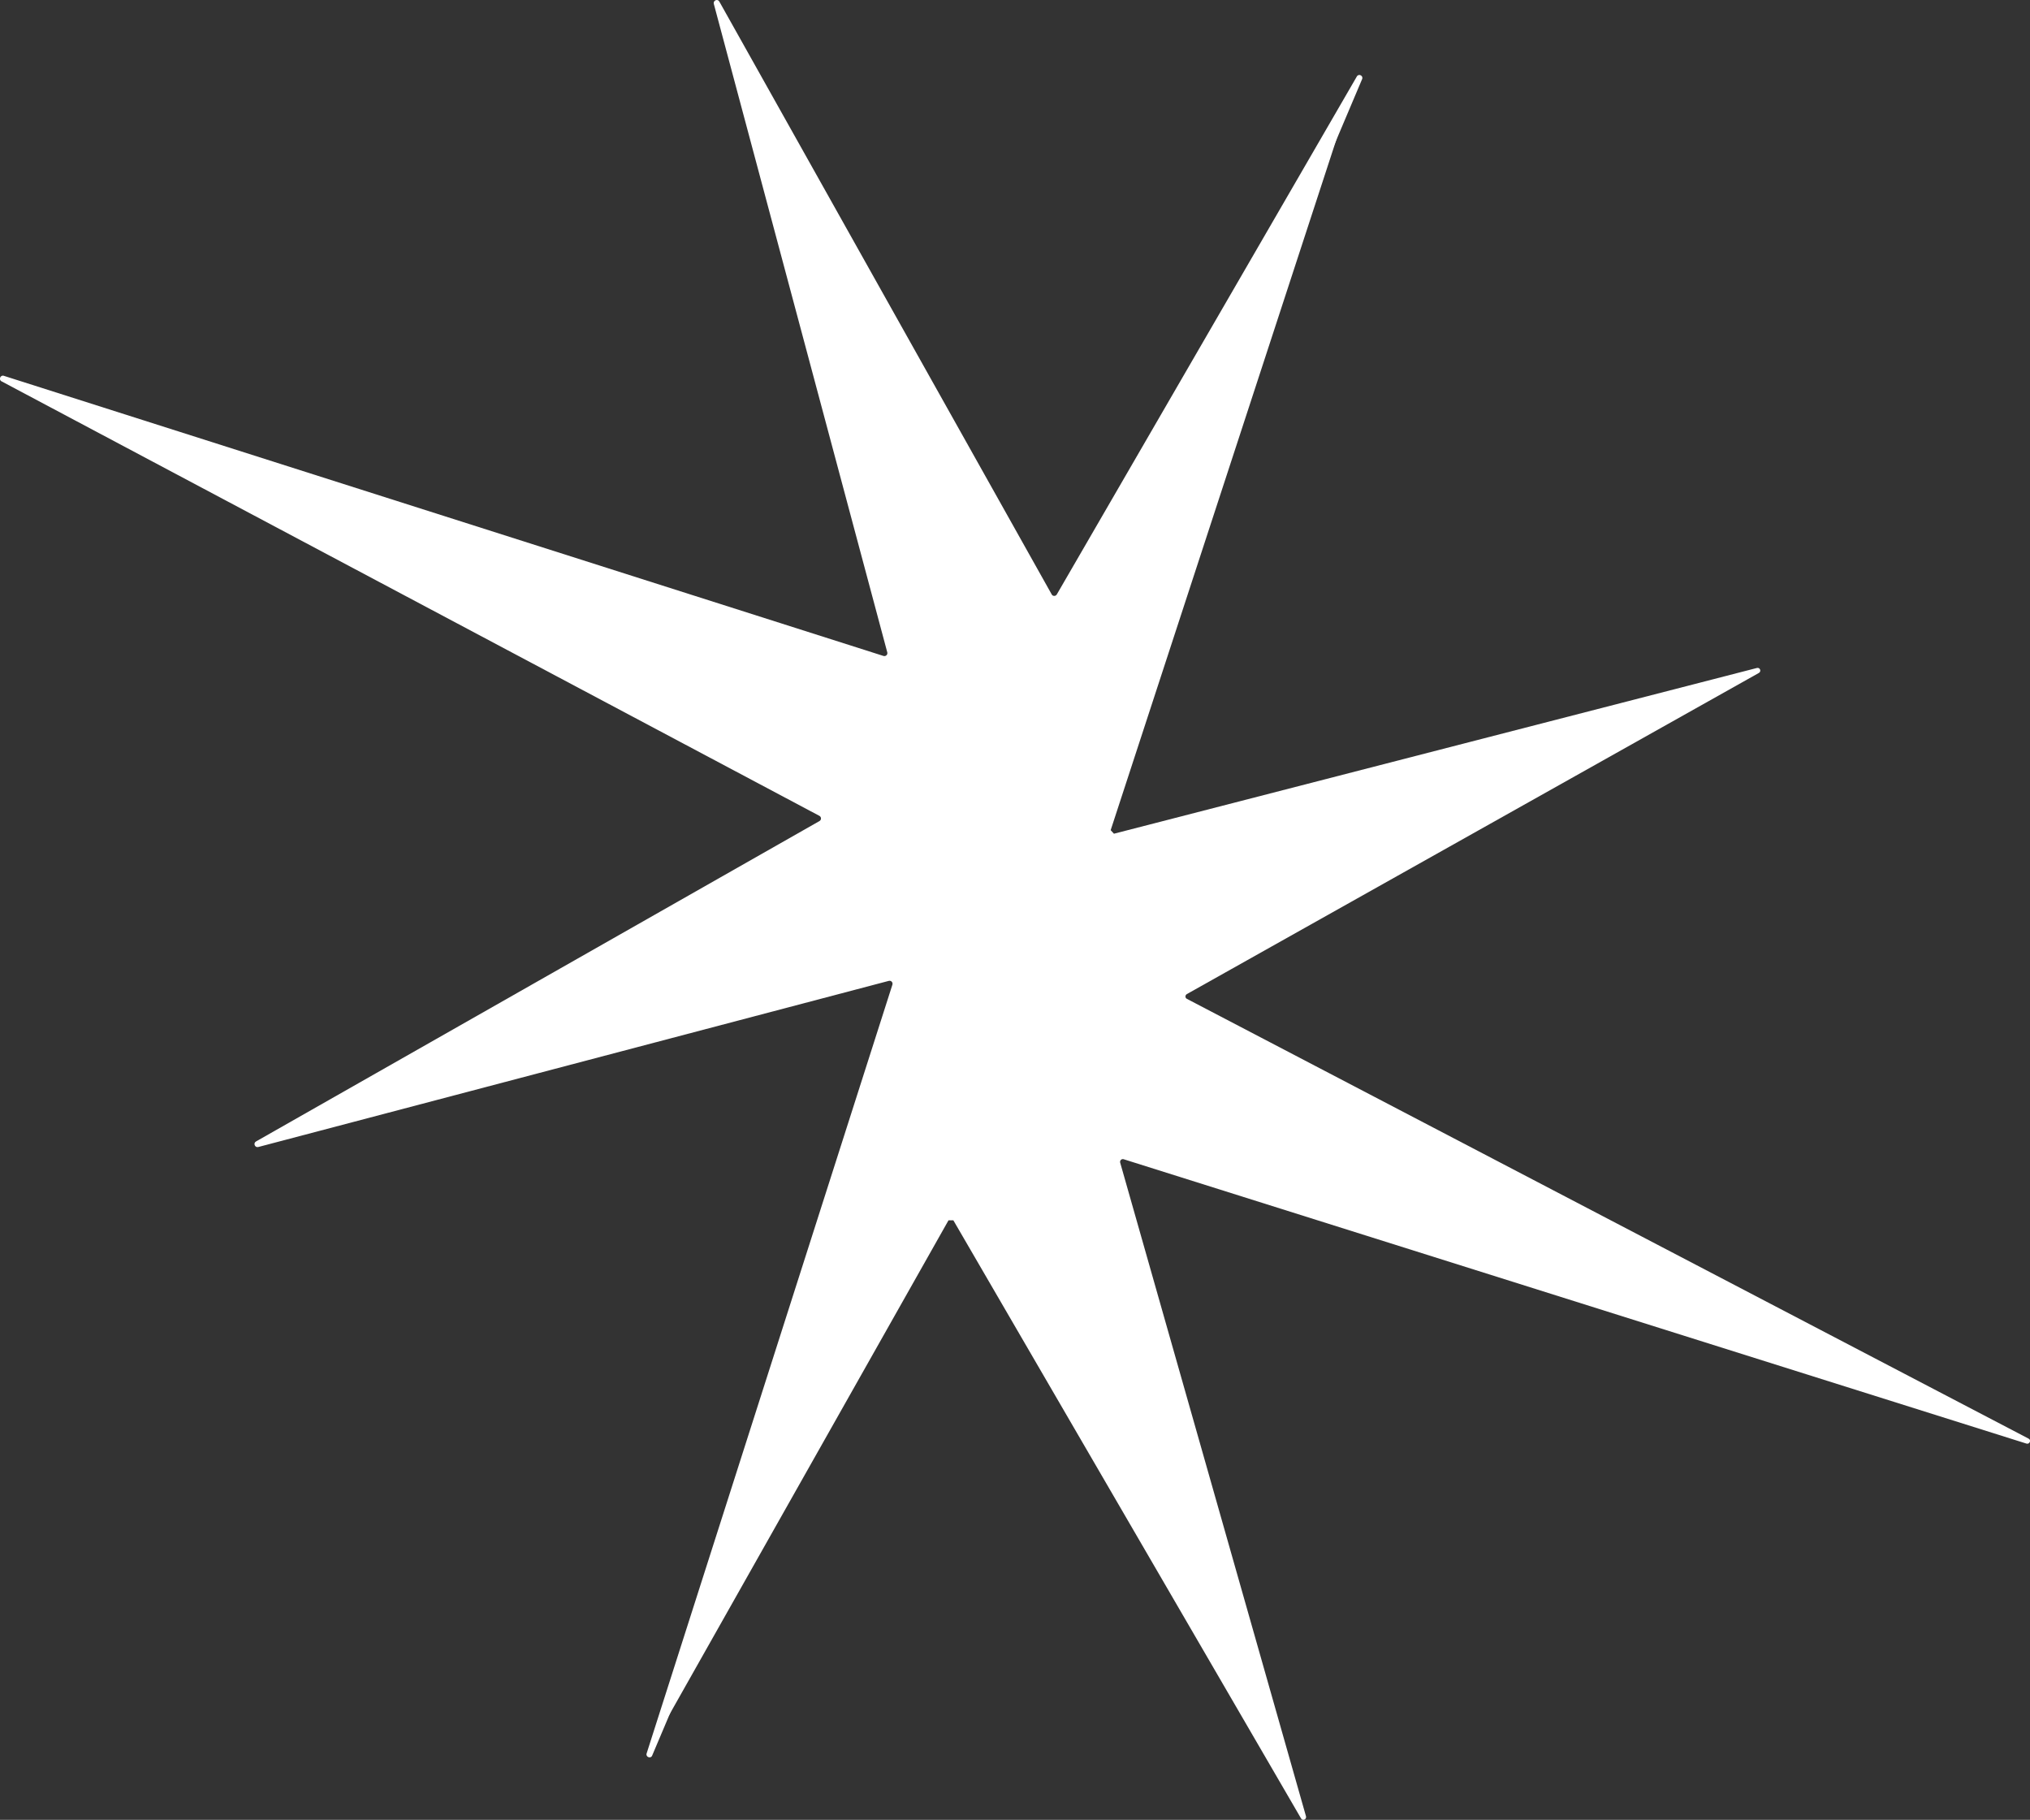
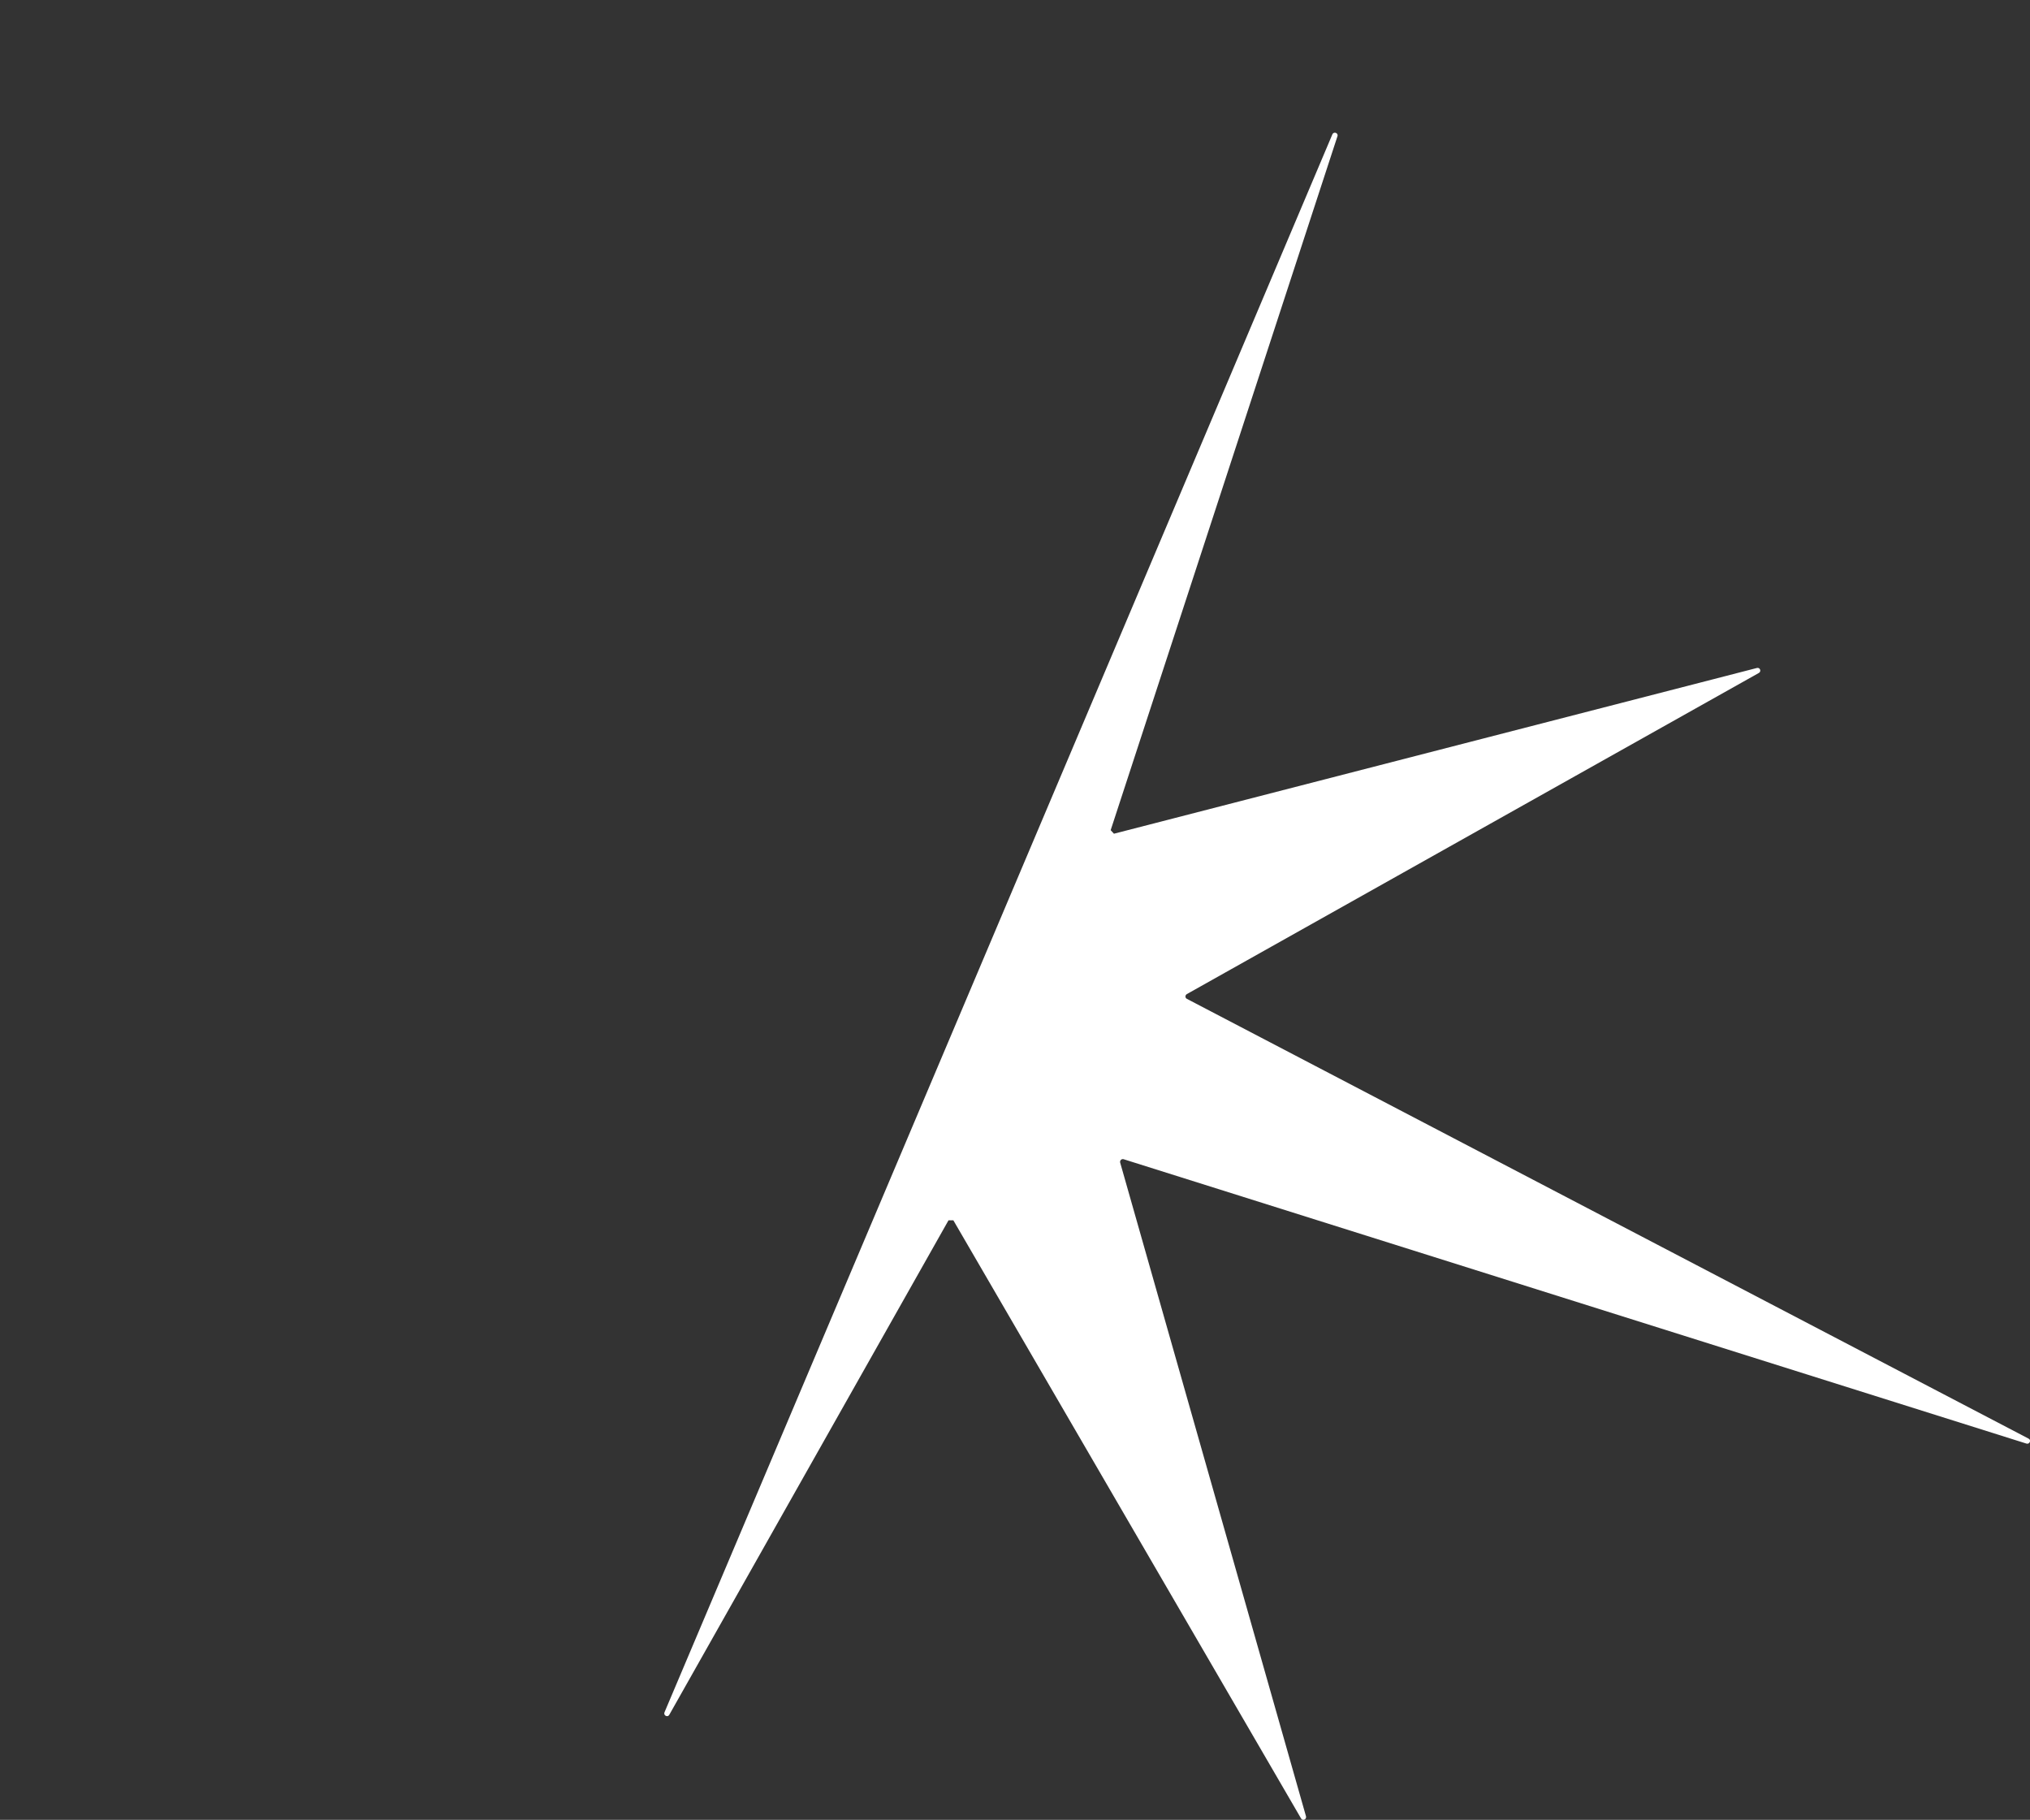
<svg xmlns="http://www.w3.org/2000/svg" id="Calque_2" data-name="Calque 2" viewBox="0 0 143.22 128.37">
  <rect x="0" y="0" width="143.22" height="128.37" fill="#333333" stroke="none" />
  <defs>
    <style>
      .cls-1 {
        fill: #fff;
      }
    </style>
  </defs>
  <g id="Calque_1-2" data-name="Calque 1">
    <g>
-       <path class="cls-1" d="M74.2,41.93L50.75.11c-.12-.22-.45-.08-.39.16l12.24,45.75c.04.16-.11.3-.27.25L.27,26.51c-.24-.08-.39.27-.16.39l57.7,30.65c.15.08.15.29,0,.37l-39.75,22.6c-.21.12-.08.45.16.39l44.49-11.72c.16-.04.3.11.25.27l-17.34,54.23c-.08.25.29.39.39.15L96.1,5.58c.1-.24-.24-.41-.37-.19l-21.17,36.54c-.08.14-.29.14-.36,0Z" />
      <path class="cls-1" d="M67.26,86.08l24.53,42.19c.11.2.41.07.35-.15l-13.11-46.11c-.04-.15.1-.28.24-.24l63.7,20.06c.22.07.36-.25.15-.35l-59.38-31.02c-.14-.07-.14-.26,0-.34l40.35-22.65c.2-.11.08-.41-.14-.35l-45.36,11.69-.23-.25,16-48.95c.08-.23-.26-.36-.36-.13l-47.12,111.31c-.09.22.23.38.34.17l19.7-34.88h.34Z" />
    </g>
  </g>
</svg>